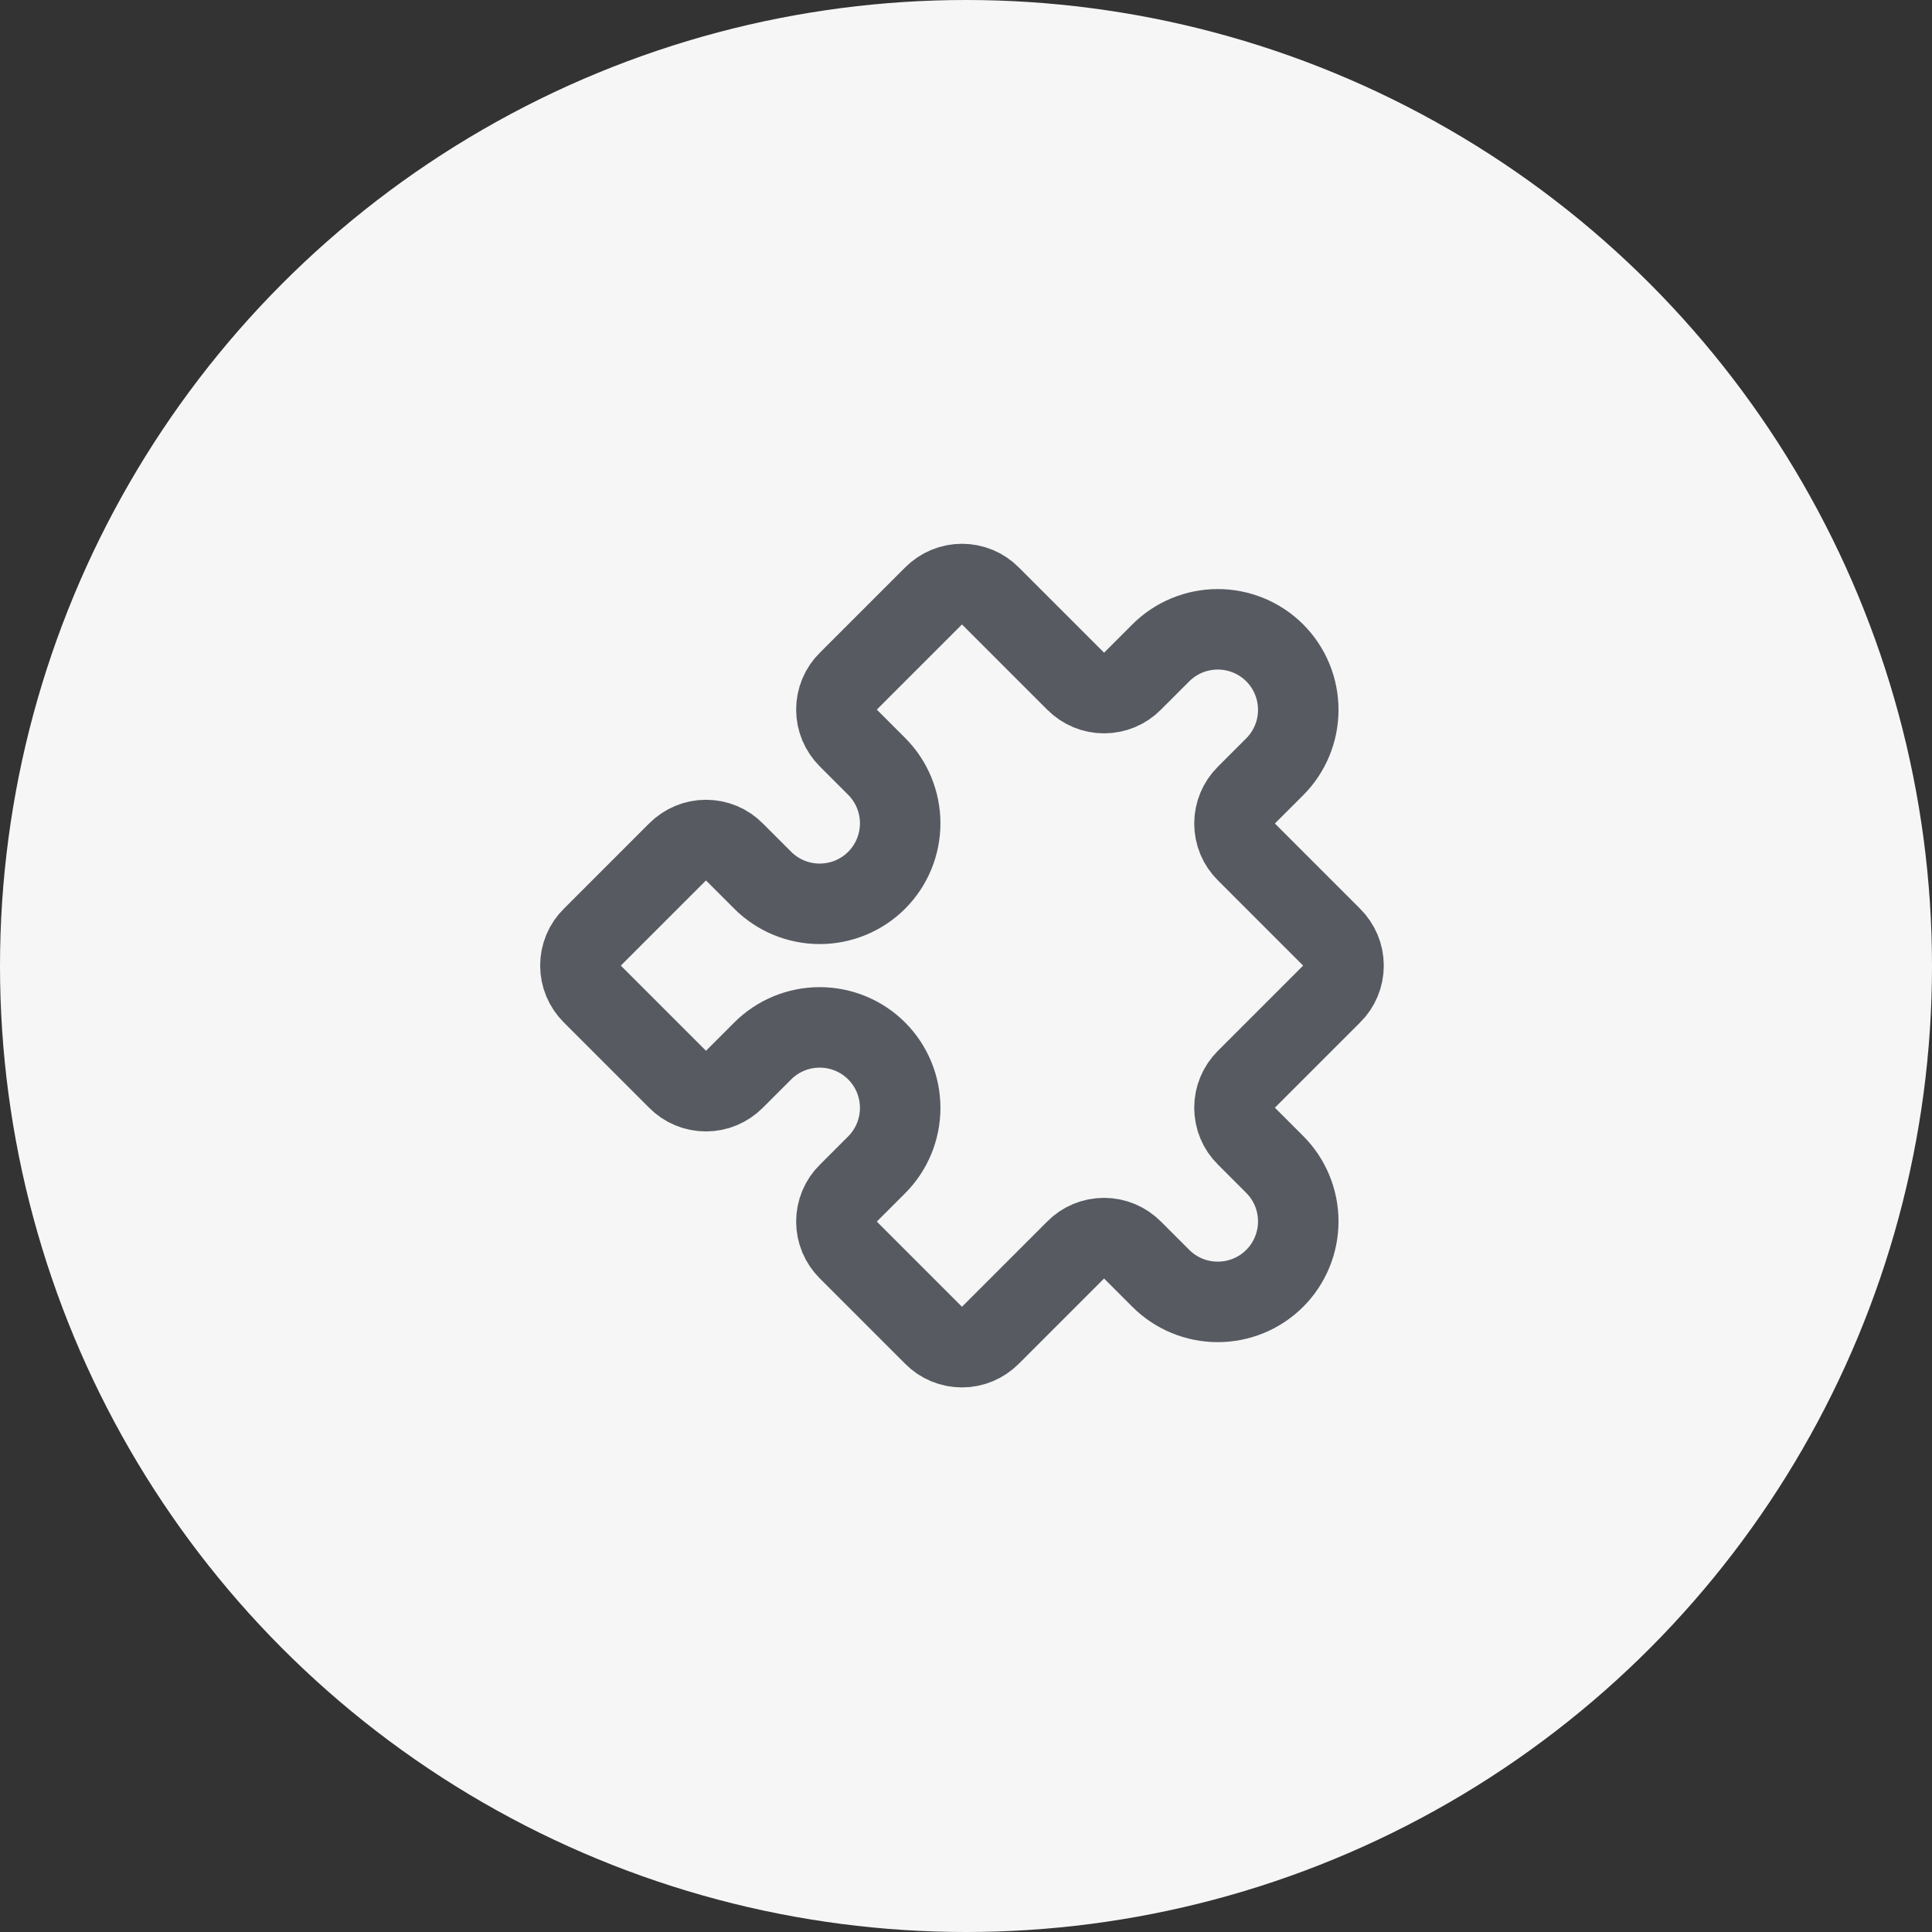
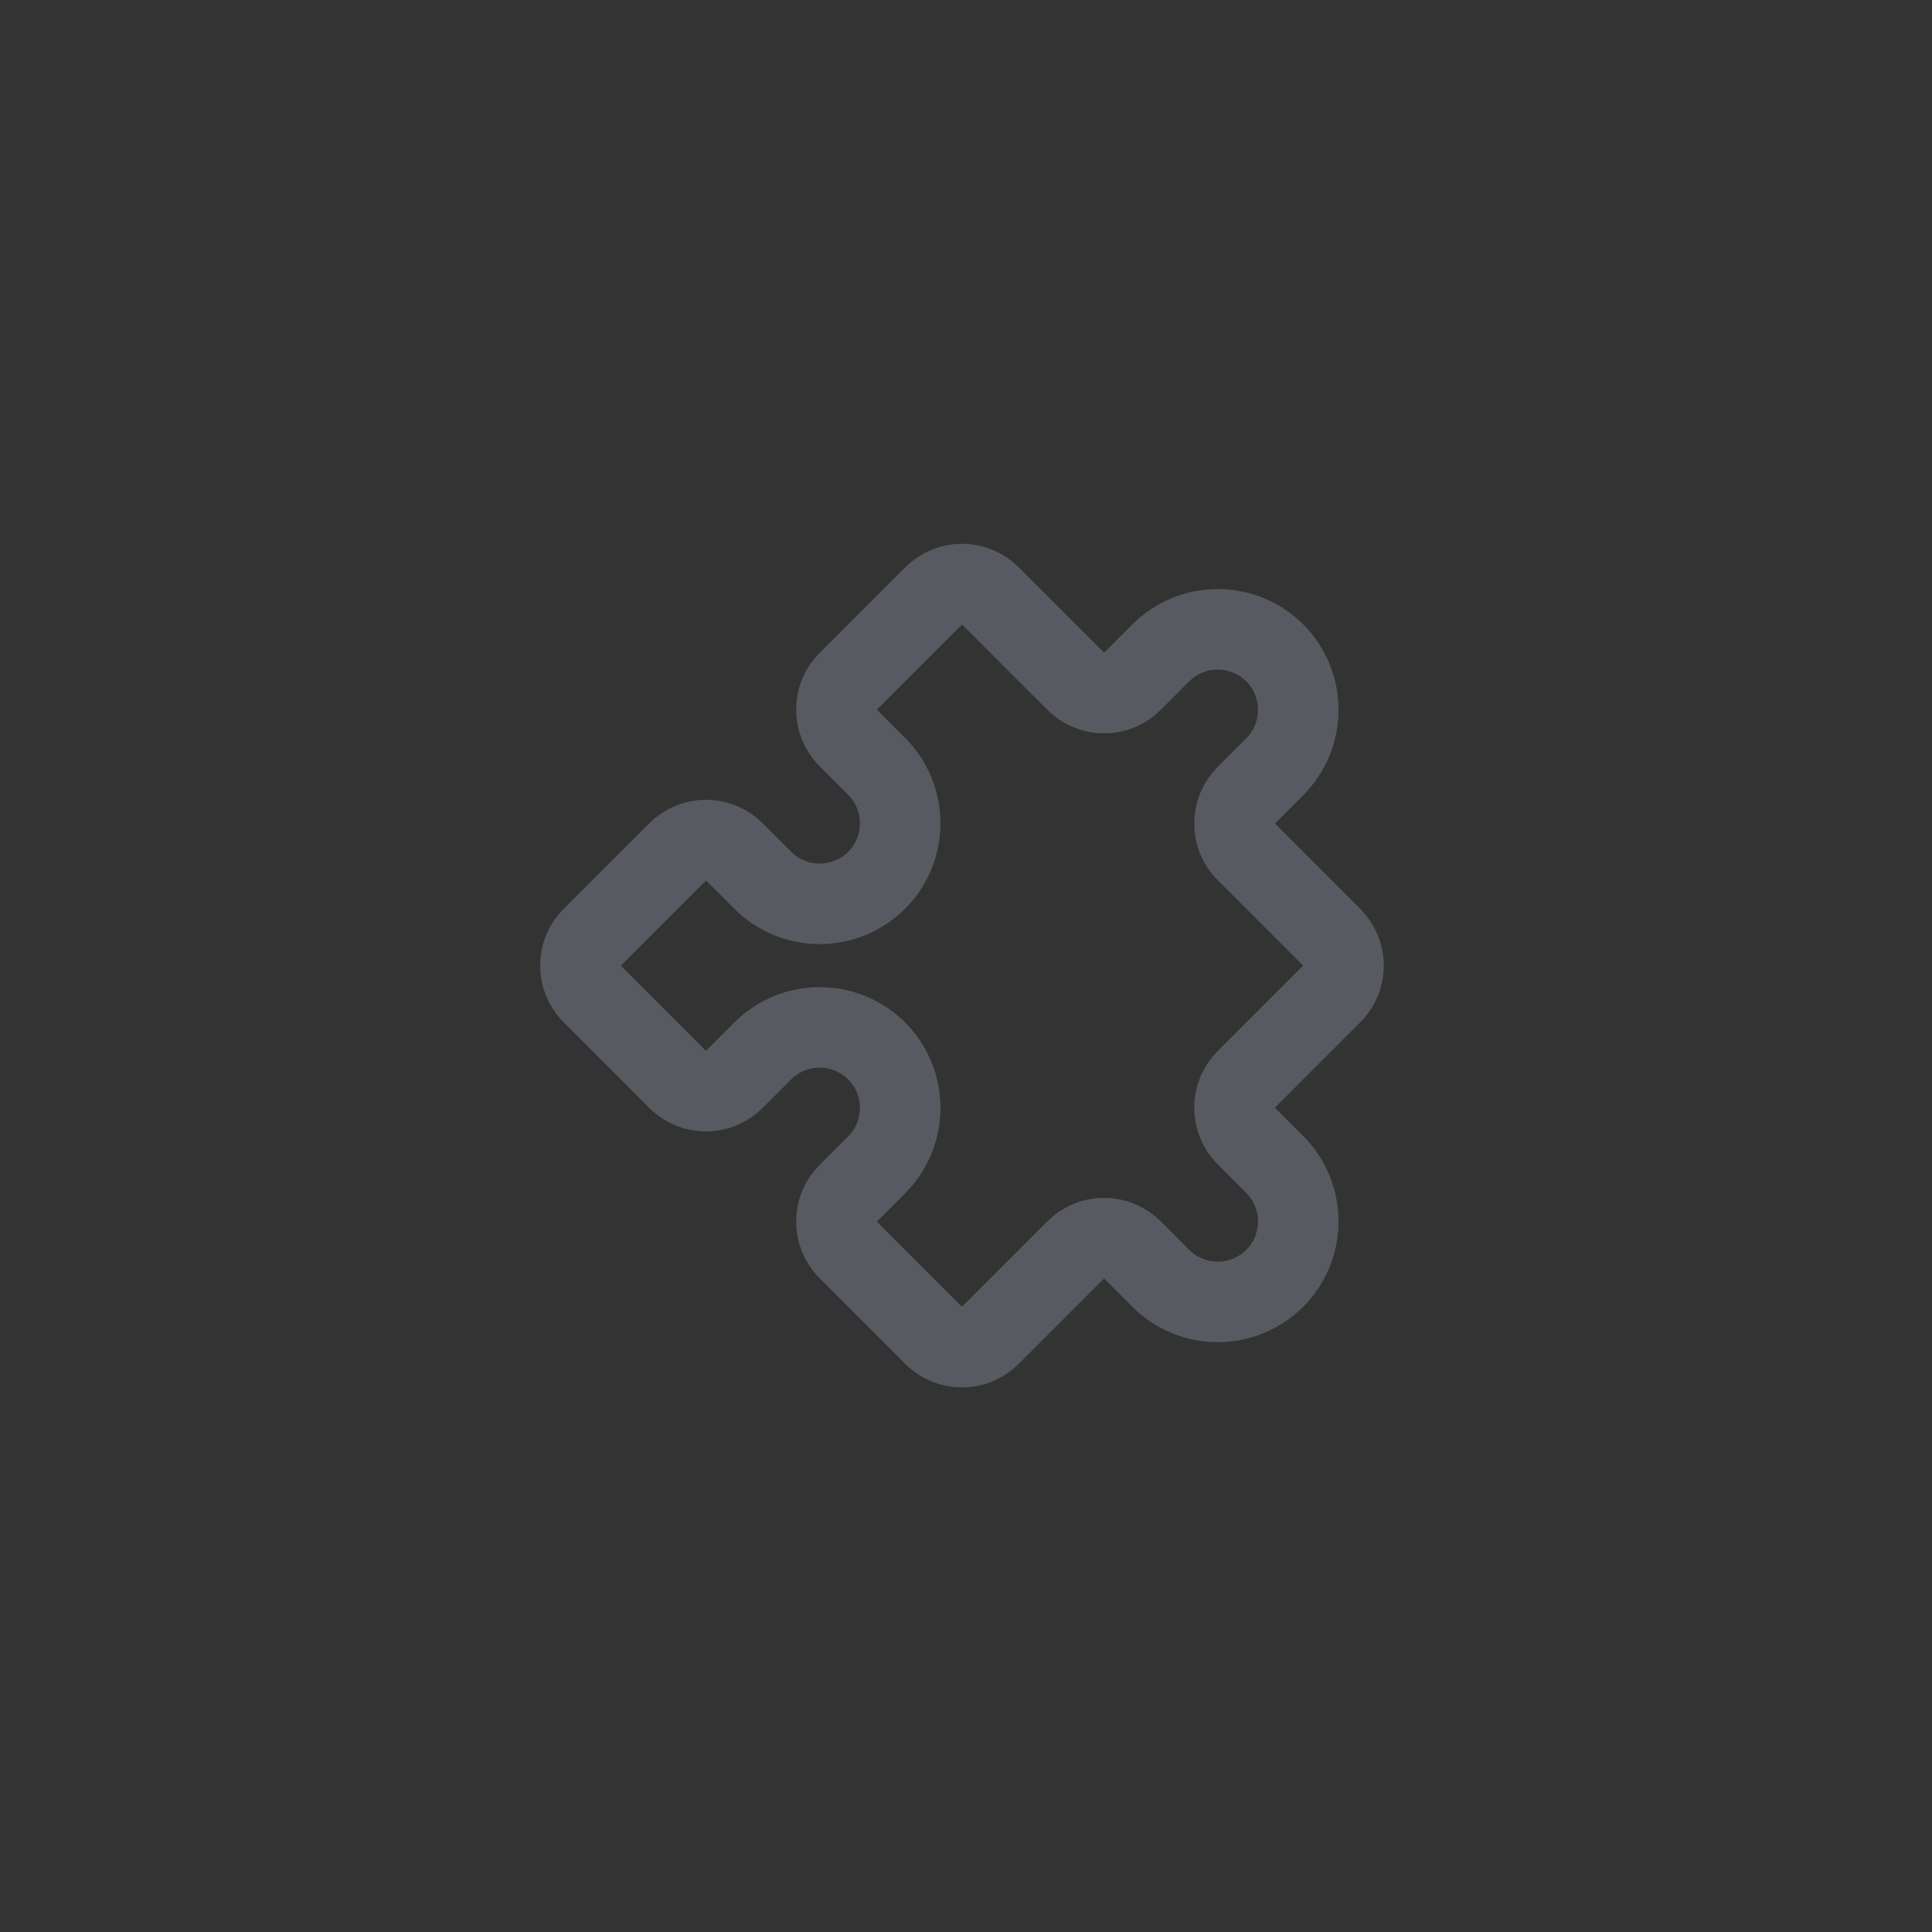
<svg xmlns="http://www.w3.org/2000/svg" id="Ebene_1" data-name="Ebene 1" width="96" height="96" viewBox="0 0 96 96">
  <rect x="0" y="0" width="96" height="96" fill="#333333" stroke="none" />
  <defs>
    <style>
      .cls-1 {
        clip-path: url(#clippath);
      }

      .cls-2, .cls-3 {
        fill: none;
      }

      .cls-2, .cls-4 {
        stroke-width: 0px;
      }

      .cls-3 {
        stroke: #575b61;
        stroke-linecap: round;
        stroke-linejoin: round;
        stroke-width: 4px;
      }

      .cls-4 {
        fill: #f6f6f7;
      }
    </style>
    <clipPath id="clippath">
      <path class="cls-2" d="M48,24h0c13.25,0,24,10.75,24,24h0c0,13.25-10.75,24-24,24h0c-13.25,0-24-10.75-24-24h0c0-13.25,10.75-24,24-24Z" />
    </clipPath>
  </defs>
-   <circle class="cls-4" cx="48" cy="48" r="48" />
  <g class="cls-1">
    <path class="cls-3" d="M49.21,29.61l4.24,4.24c.38.38.88.59,1.41.59s1.04-.21,1.41-.59l1.41-1.41c.75-.75,1.77-1.17,2.83-1.17s2.08.42,2.83,1.17,1.17,1.77,1.17,2.83-.42,2.08-1.17,2.83l-1.41,1.41c-.38.38-.59.88-.59,1.41s.21,1.04.59,1.41l4.24,4.24c.38.38.59.88.59,1.41s-.21,1.04-.59,1.41l-4.24,4.24c-.38.38-.59.88-.59,1.41s.21,1.04.59,1.41l1.41,1.41c.75.75,1.17,1.77,1.17,2.83s-.42,2.08-1.17,2.83-1.77,1.17-2.83,1.17-2.08-.42-2.83-1.17l-1.41-1.41c-.38-.38-.88-.59-1.41-.59s-1.04.21-1.41.59l-4.24,4.24c-.38.38-.88.59-1.41.59s-1.04-.21-1.41-.59l-4.24-4.24c-.38-.38-.59-.88-.59-1.41s.21-1.04.59-1.41l1.41-1.41c.75-.75,1.17-1.77,1.17-2.83s-.42-2.08-1.17-2.83-1.77-1.17-2.83-1.17-2.08.42-2.83,1.17l-1.41,1.41c-.38.38-.88.59-1.41.59s-1.04-.21-1.41-.59l-4.24-4.24c-.38-.38-.59-.88-.59-1.41s.21-1.04.59-1.41l4.24-4.24c.38-.38.88-.59,1.41-.59s1.04.21,1.41.59l1.41,1.41c.75.75,1.77,1.17,2.83,1.17s2.08-.42,2.83-1.17,1.17-1.77,1.17-2.83-.42-2.08-1.17-2.83l-1.41-1.41c-.38-.38-.59-.88-.59-1.41s.21-1.04.59-1.41l4.24-4.24c.38-.38.88-.59,1.41-.59s1.04.21,1.41.59Z" />
  </g>
</svg>